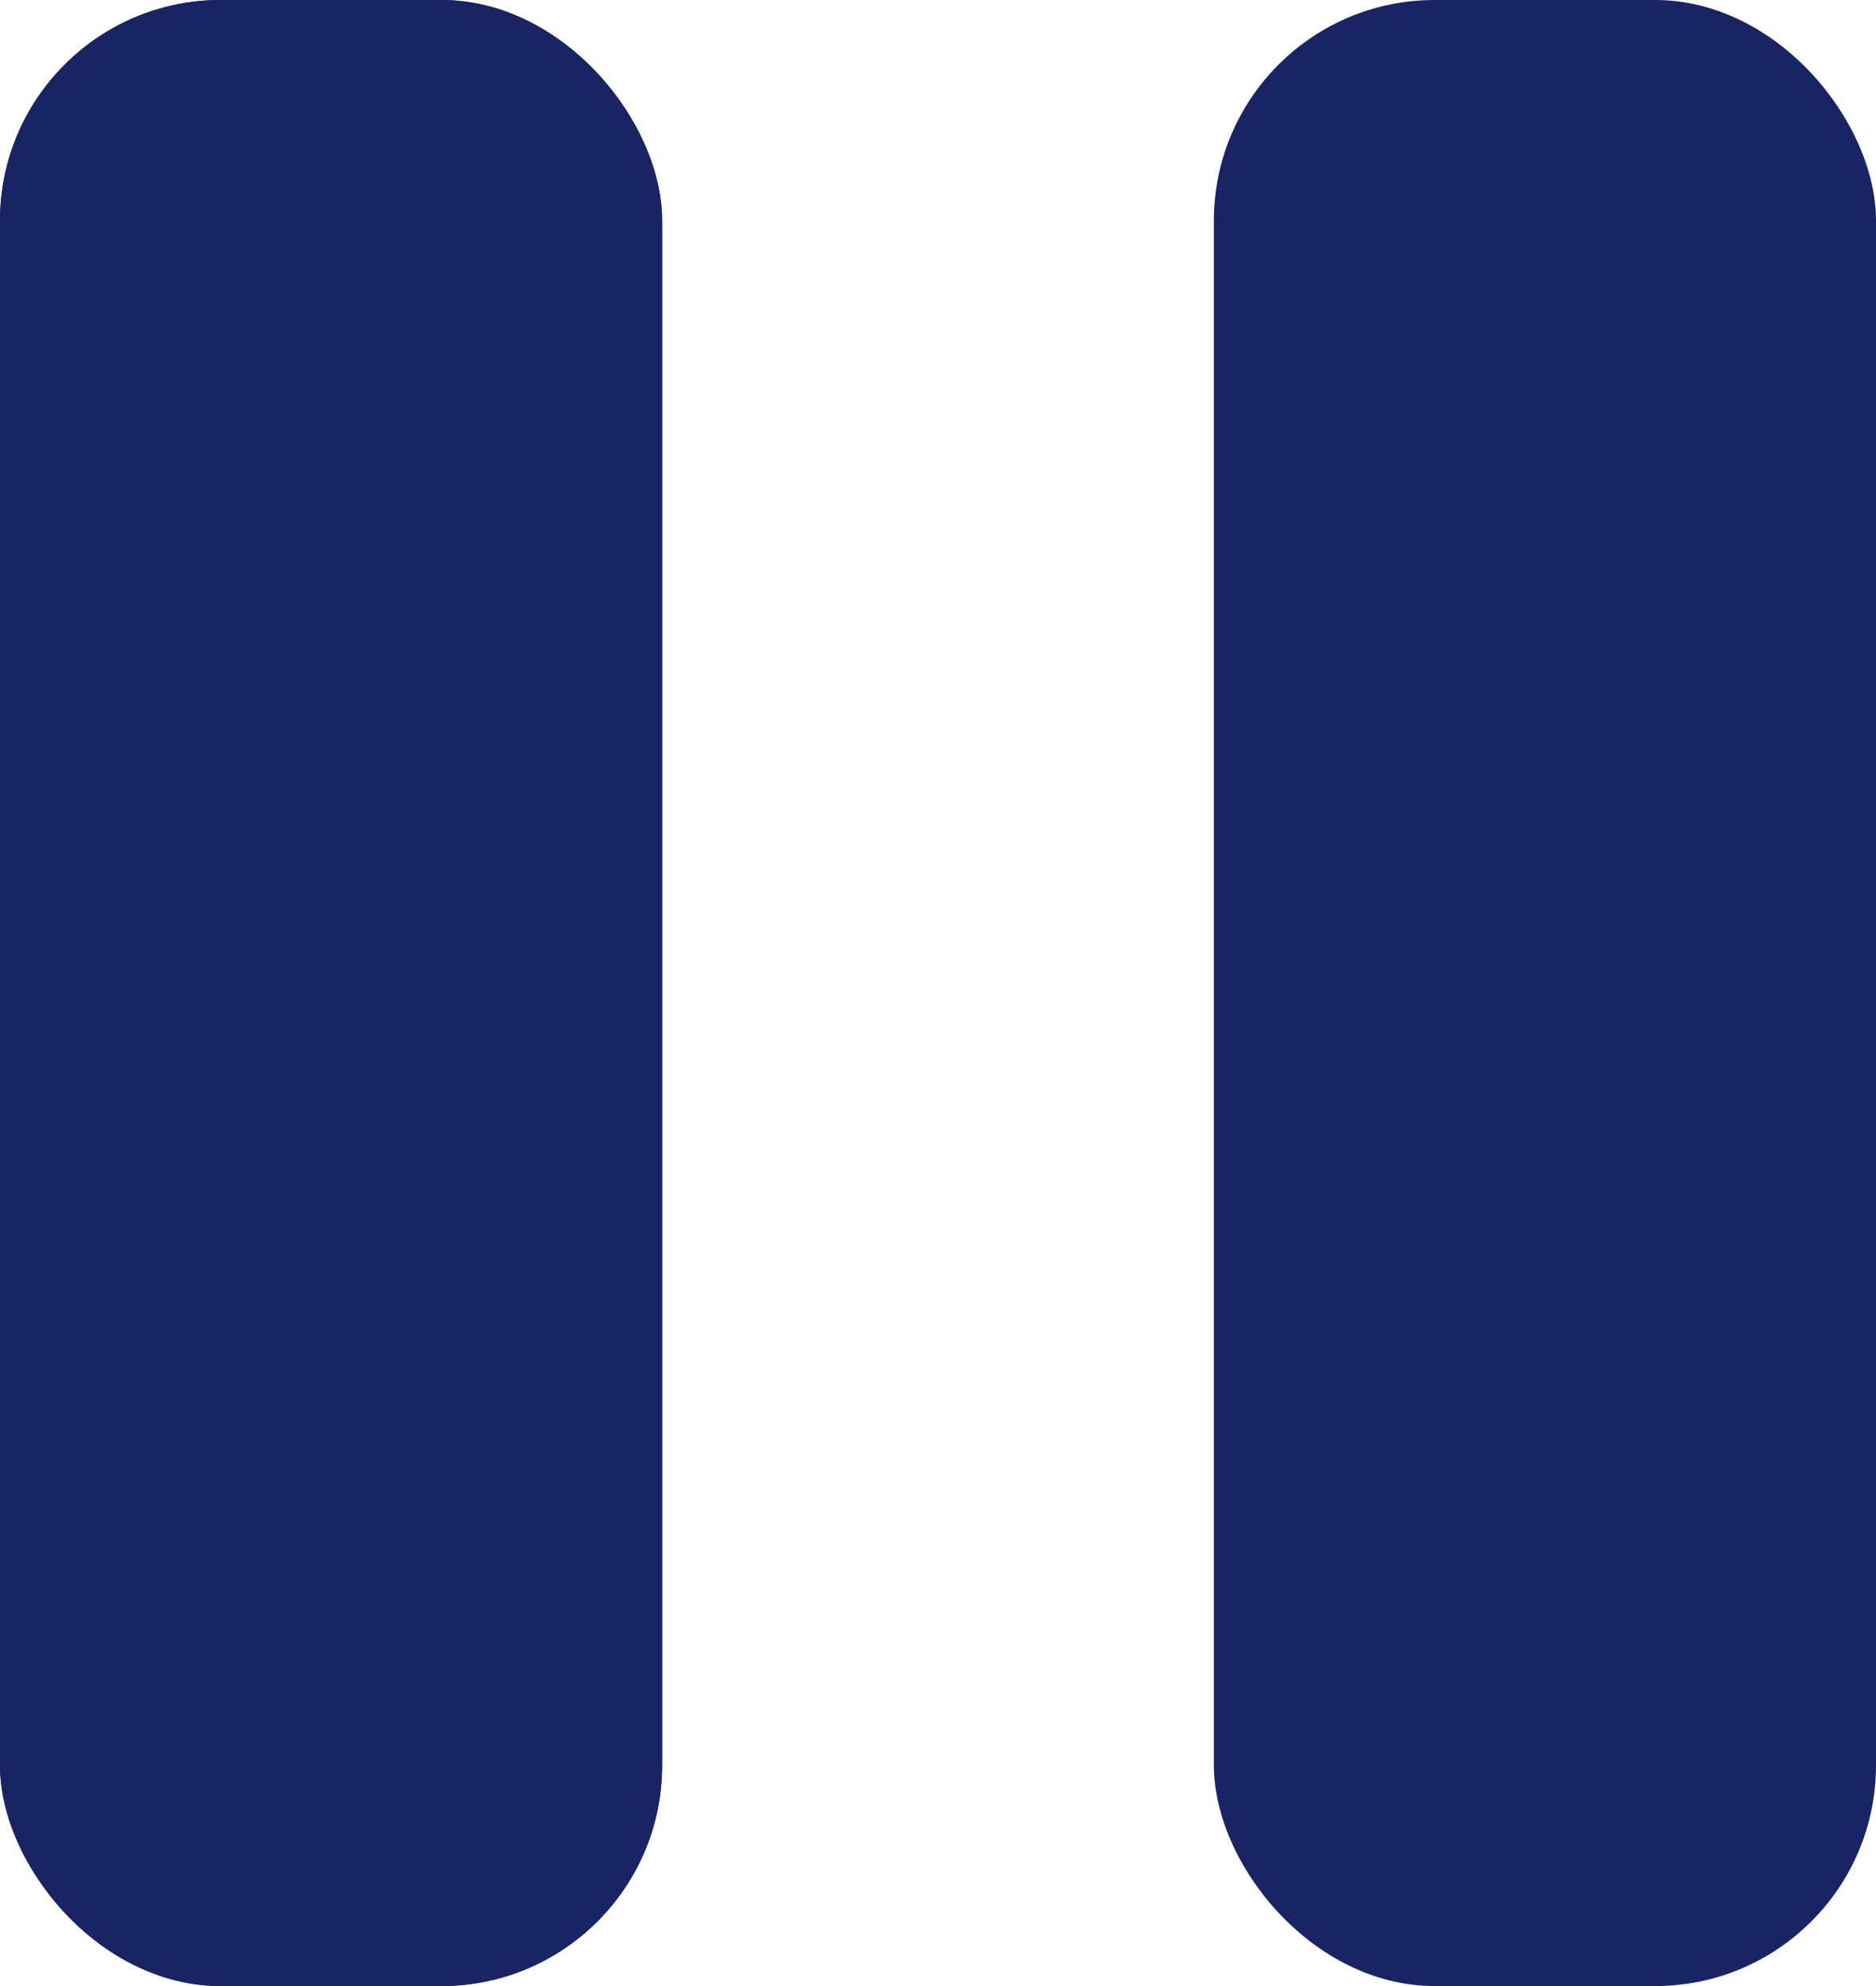
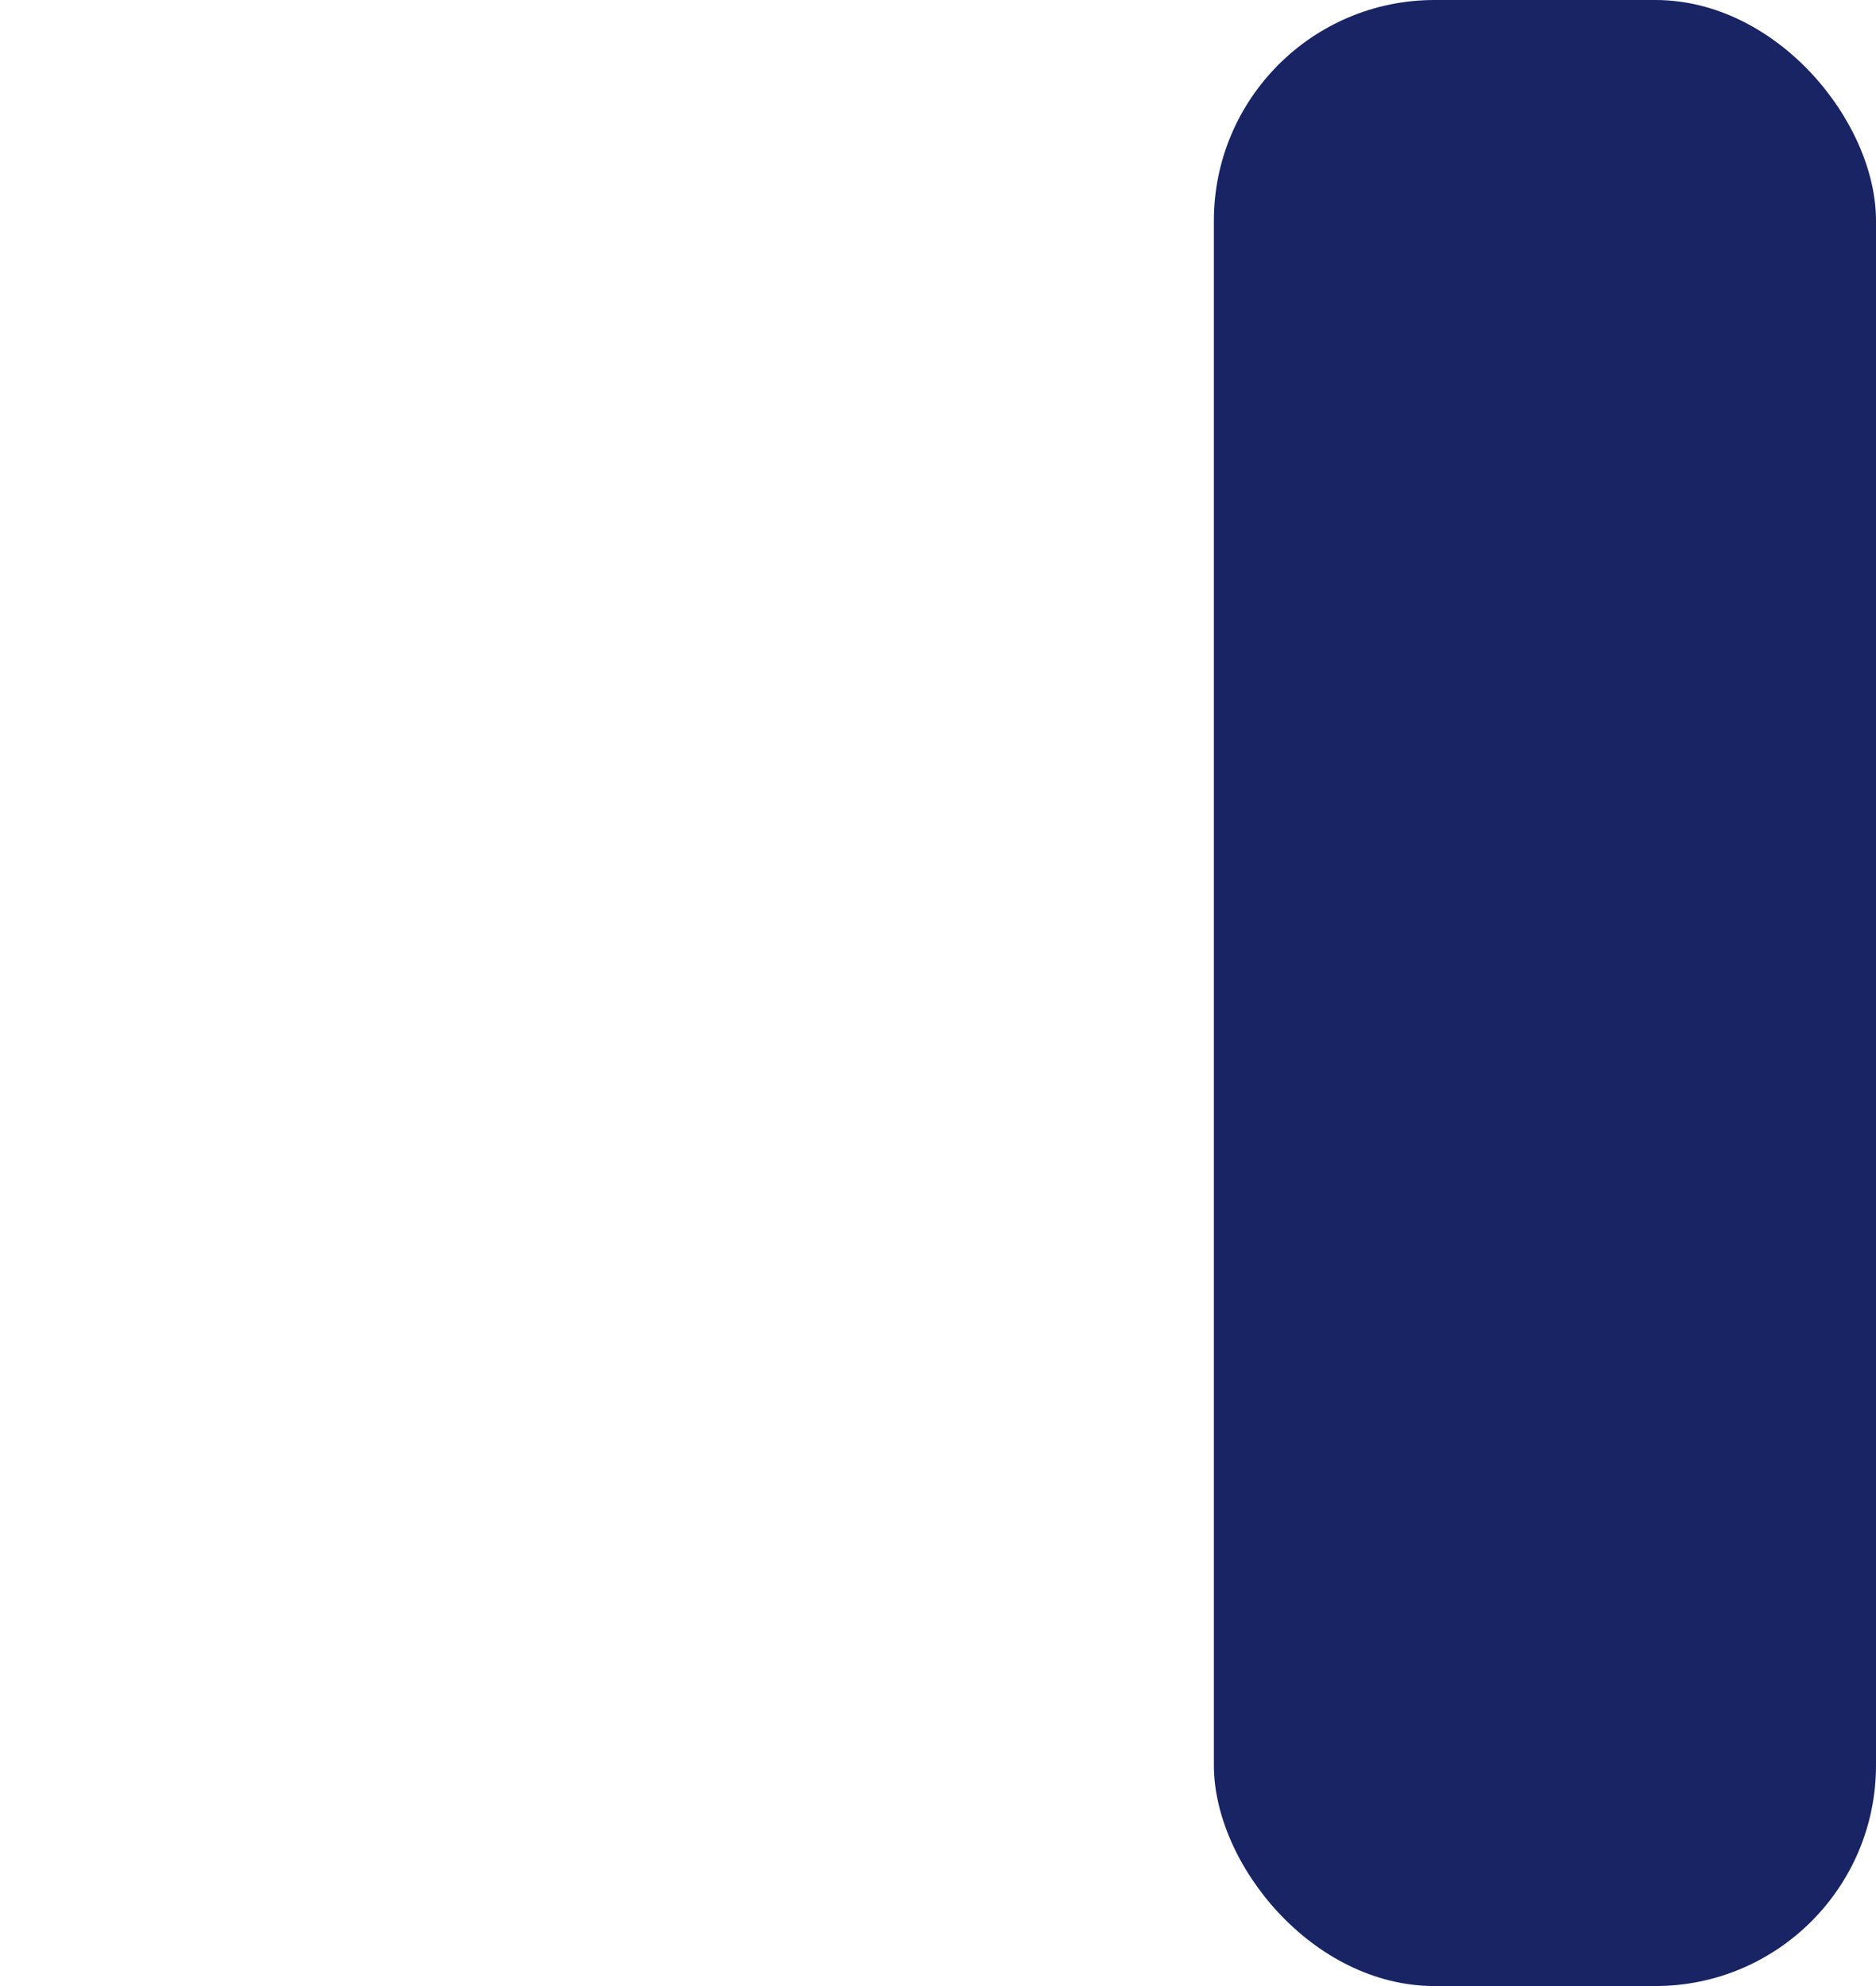
<svg xmlns="http://www.w3.org/2000/svg" width="17" height="18" viewBox="0 0 17 18" fill="none">
-   <rect width="6" height="18" rx="2" fill="#192464" />
-   <rect width="6" height="18" rx="2" fill="#192464" />
  <rect x="11" width="6" height="18" rx="2" fill="#192464" />
</svg>